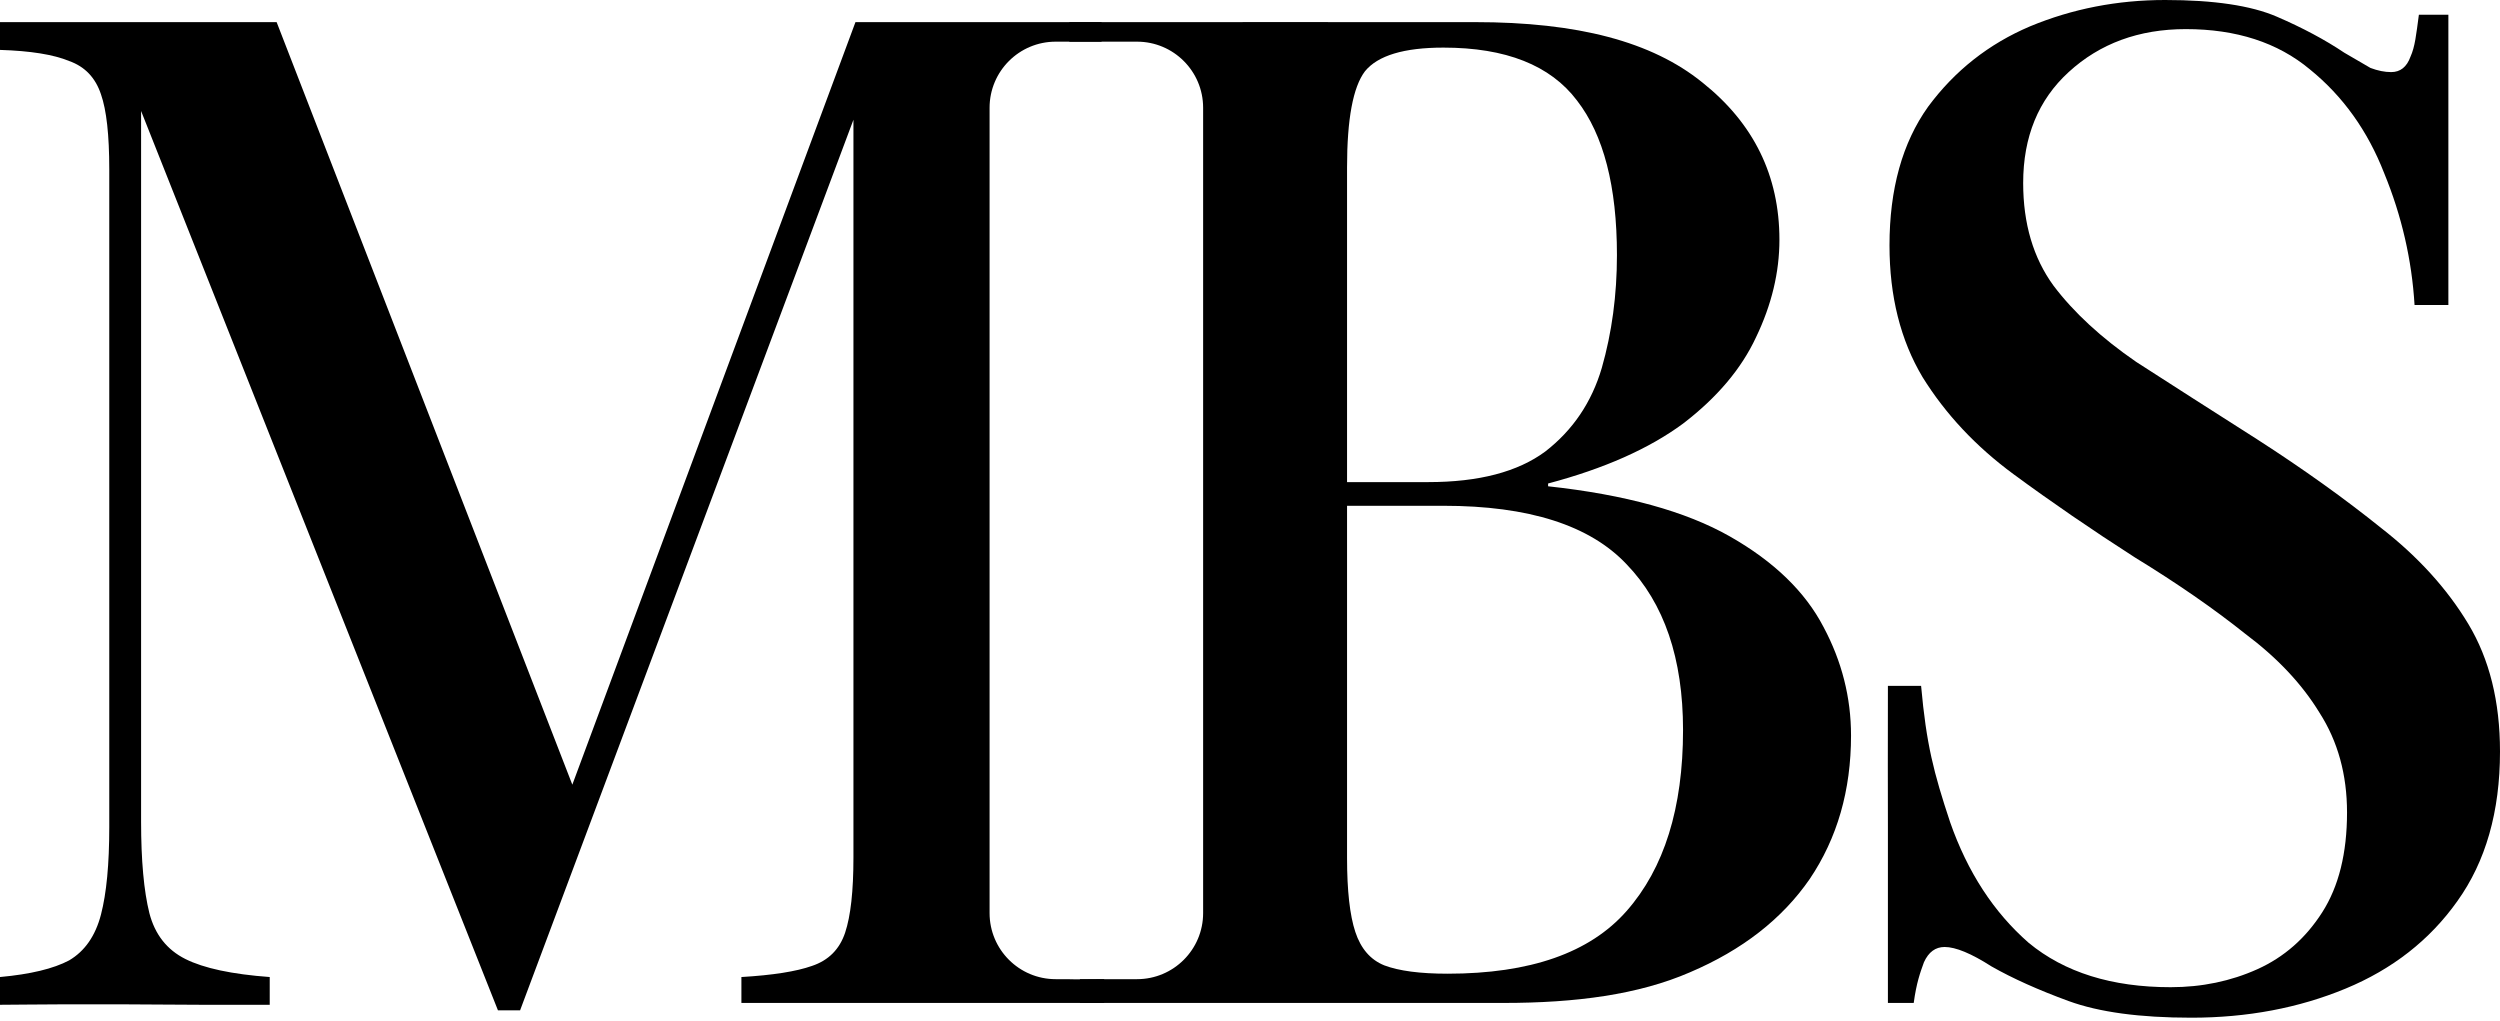
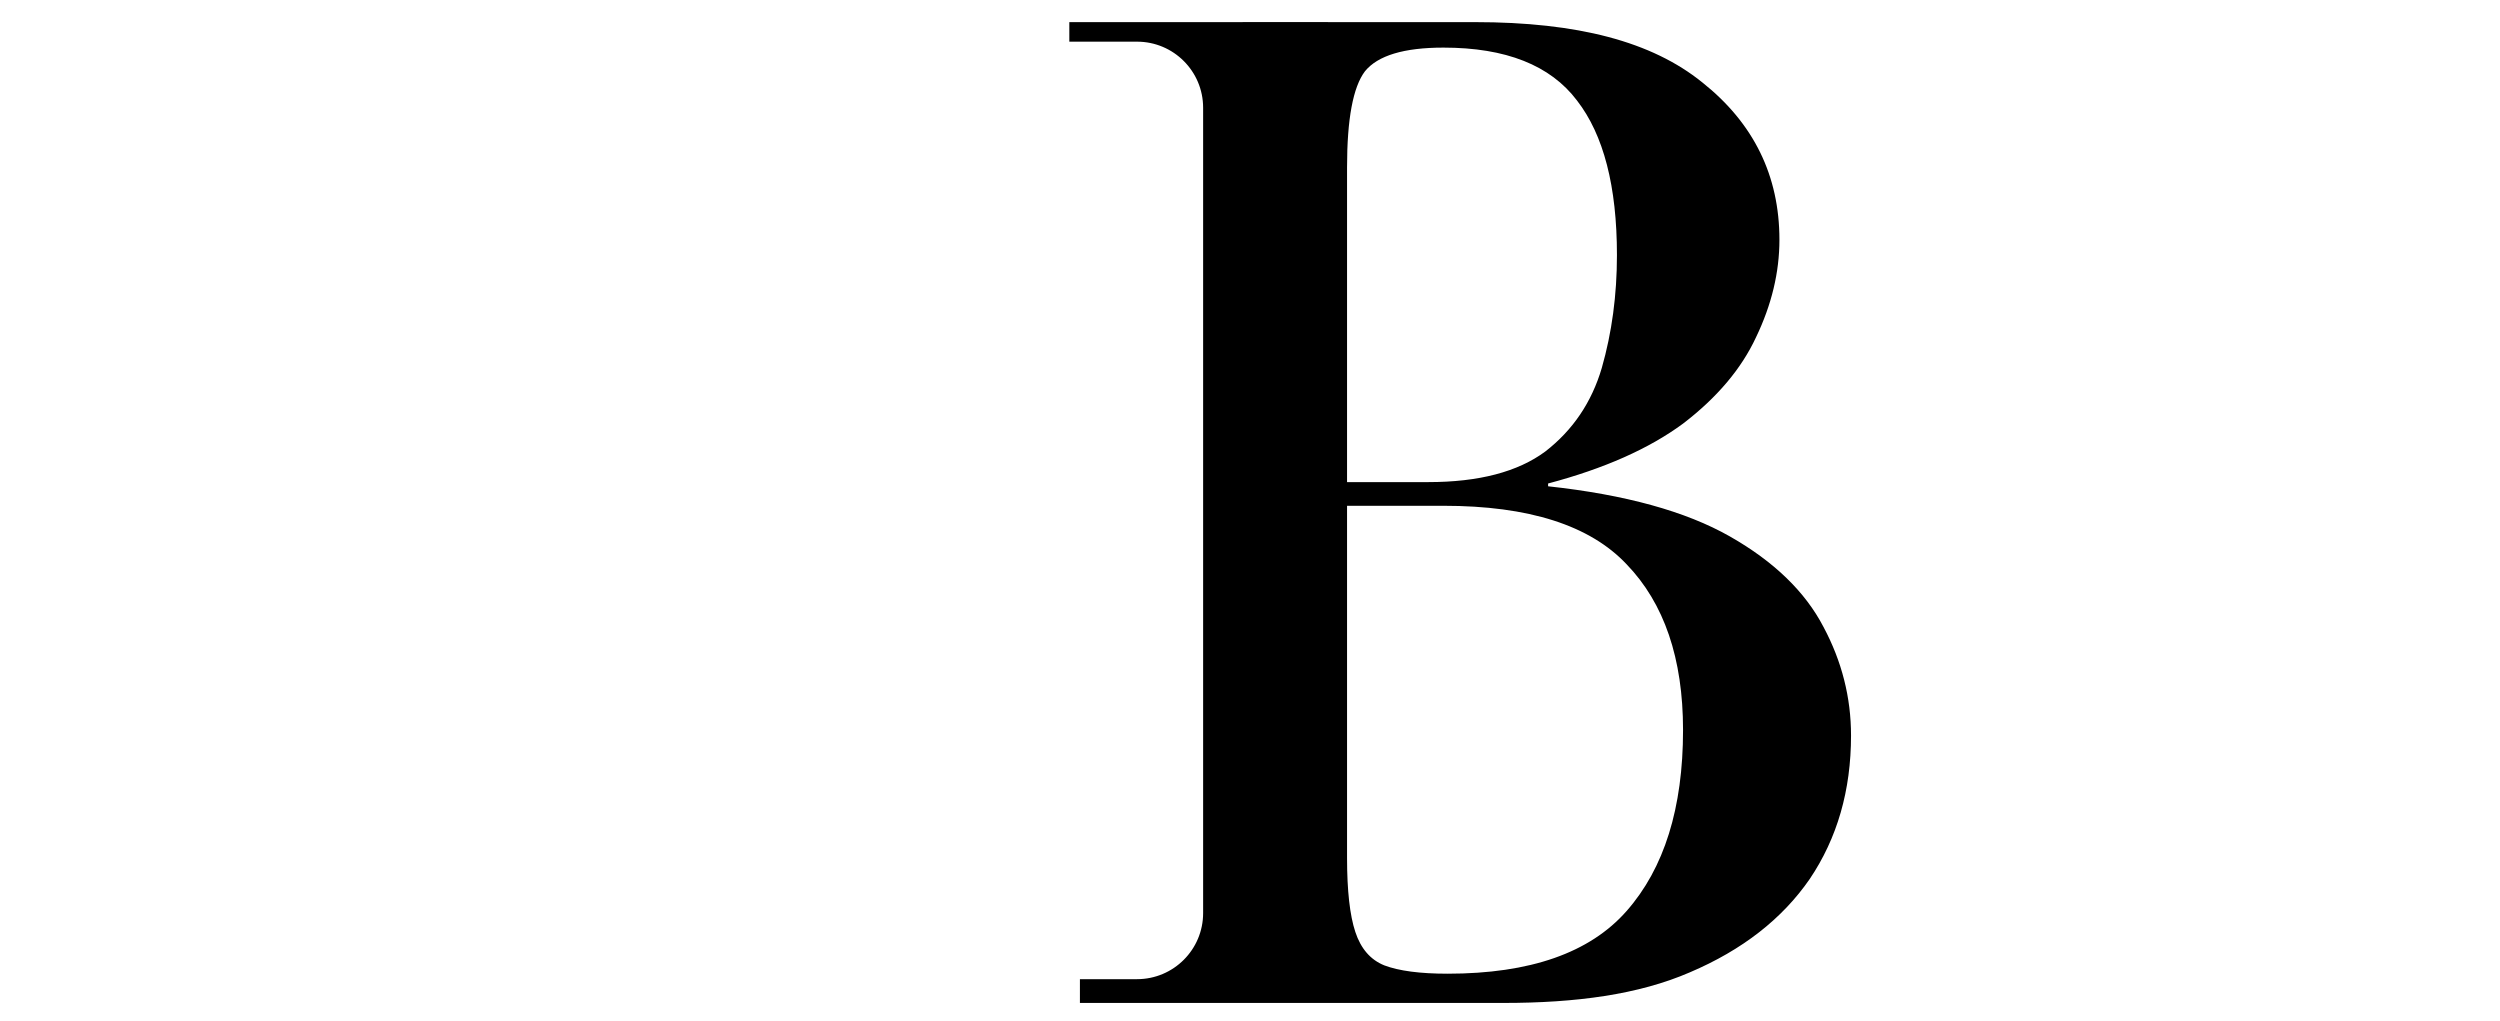
<svg xmlns="http://www.w3.org/2000/svg" width="480" height="196" viewBox="0 0 480 196" fill="none">
-   <path d="M415.703 0C425.052 0 432.196 1.065 437.135 3.195C442.074 5.324 446.396 7.631 450.1 10.116C452.217 11.358 453.893 12.334 455.128 13.044C456.539 13.577 457.862 13.843 459.097 13.843C460.861 13.843 462.095 12.867 462.801 10.915C463.683 8.962 463.896 6.736 464.425 2.832H470.088C470.088 6.845 470.088 9.09 470.088 13.451C470.088 17.813 470.088 24.227 470.088 31.15C470.088 38.23 470.088 47.434 470.088 58.566H463.595C463.066 49.87 461.125 41.44 457.774 33.276C454.599 25.113 449.836 18.457 443.485 13.31C437.311 8.164 429.374 5.59 419.672 5.59C410.675 5.59 403.178 8.341 397.181 13.843C391.36 19.167 388.449 26.266 388.449 35.14C388.449 42.949 390.39 49.515 394.27 54.839C398.151 59.986 403.443 64.867 410.146 69.481C417.026 73.918 424.787 78.887 433.431 84.389C442.251 90.068 450.189 95.747 457.244 101.426C464.3 106.928 469.857 113.051 473.914 119.795C477.971 126.539 480 134.702 480 144.286C480 155.822 477.266 165.405 471.797 173.037C466.505 180.49 459.361 186.081 450.365 189.808C441.369 193.535 431.49 195.398 420.73 195.398C410.852 195.398 403.002 194.333 397.181 192.204C391.36 190.074 386.421 187.856 382.363 185.548C378.483 183.064 375.484 181.822 373.367 181.822C371.603 181.822 370.28 182.798 369.398 184.75C368.692 186.702 367.963 188.662 367.434 192.566H362.478C362.478 188.693 362.478 185.351 362.478 180.204C362.478 175.057 362.478 167.221 362.478 158.702C362.478 150.183 362.437 144.971 362.478 131.681H368.85C369.867 142.944 371.25 148.279 374.425 157.863C377.777 167.446 382.804 175.166 389.508 181.023C396.387 186.702 405.472 189.542 416.761 189.542C422.759 189.542 428.315 188.388 433.431 186.081C438.546 183.774 442.692 180.136 445.867 175.166C449.042 170.197 450.63 163.808 450.63 155.999C450.63 148.723 448.866 142.334 445.338 136.832C441.986 131.33 437.223 126.272 431.049 121.658C425.052 116.866 417.996 111.986 409.882 107.016C401.591 101.692 393.829 96.368 386.597 91.044C379.365 85.72 373.543 79.508 369.133 72.409C364.9 65.31 362.783 56.88 362.783 47.119C362.783 36.293 365.253 27.42 370.192 20.498C375.307 13.577 381.834 8.43 389.772 5.058C397.886 1.686 406.53 0 415.703 0Z" fill="black" />
  <path d="M266.194 4.244C273.982 4.241 280.013 4.248 283.186 4.248C302.926 4.248 317.151 7.982 326.845 15.825C336.715 23.668 341.65 33.74 341.65 46.04C341.65 52.279 340.153 58.518 337.156 64.757C334.336 70.817 329.665 76.343 323.144 81.334C316.622 86.147 307.986 89.98 297.234 92.832V93.366C312.04 94.971 323.673 98.179 332.133 102.992C340.593 107.805 346.585 113.599 350.11 120.372C353.635 126.968 355.398 133.92 355.398 141.229C355.398 151.745 352.754 160.925 347.467 168.769C342.179 176.433 334.512 182.405 324.466 186.684C314.596 190.962 302.617 192.565 288.692 192.565H207.344V188H218.312C225.319 188 231 182.32 231 175.313V20.688C231 13.681 225.319 8 218.312 8H205.31V4.245C209.377 4.243 217.796 4.255 224.425 4.248C231.054 4.24 235.752 4.242 242.124 4.242C250.584 4.242 258.407 4.247 266.194 4.244ZM258.634 164.758C258.634 170.997 259.163 175.721 260.221 178.93C261.278 182.138 263.129 184.277 265.772 185.347C268.592 186.416 272.646 186.951 277.934 186.951C293.796 186.951 305.253 182.94 312.304 174.919C319.53 166.719 323.144 155.132 323.144 140.158C323.143 126.433 319.53 115.826 312.304 108.34C305.253 100.853 293.532 97.11 277.141 97.11H258.634V164.758ZM277.141 9.141C269.562 9.141 264.539 10.656 262.071 13.687C259.78 16.717 258.634 22.866 258.634 32.136V92.564H274.232C283.926 92.564 291.417 90.603 296.705 86.682C301.993 82.582 305.606 77.234 307.545 70.639C309.484 63.865 310.453 56.646 310.453 48.981C310.453 35.791 307.897 25.897 302.786 19.302C297.675 12.528 289.126 9.141 277.141 9.141Z" fill="black" />
-   <path d="M211.5 8H202.688C195.681 8 190 13.681 190 20.688V175.312C190 182.319 195.681 188 202.688 188H204.771C207.055 188.081 209.508 188 212 188V192.568H142.35V187.59C148.369 187.235 152.884 186.524 155.894 185.458C159.08 184.392 161.205 182.26 162.268 179.062C163.33 175.865 163.861 171.068 163.861 164.673V22.99L99.857 193.985H95.607L27.089 21.308V157.744C27.089 165.205 27.62 171.068 28.683 175.332C29.745 179.418 32.046 182.349 35.587 184.125C39.128 185.901 44.528 187.057 51.787 187.59V192.919H38.815C33.504 192.919 29.118 192.837 24.515 192.837H11.236C6.81 192.837 3.064 192.919 0 192.919V187.59C5.843 187.057 10.269 185.99 13.279 184.392C16.289 182.615 18.325 179.683 19.387 175.598C20.449 171.512 20.98 165.916 20.98 158.811V32.5C20.98 25.927 20.449 21.13 19.387 18.11C18.325 14.913 16.289 12.781 13.279 11.715C10.269 10.471 5.843 9.761 0 9.583V4.251C3.064 4.248 6.129 4.251 11.236 4.252C15.322 4.257 20.088 4.253 24.515 4.253H53.115L109.887 150.658L164.248 4.25H211.5V8Z" fill="black" />
</svg>